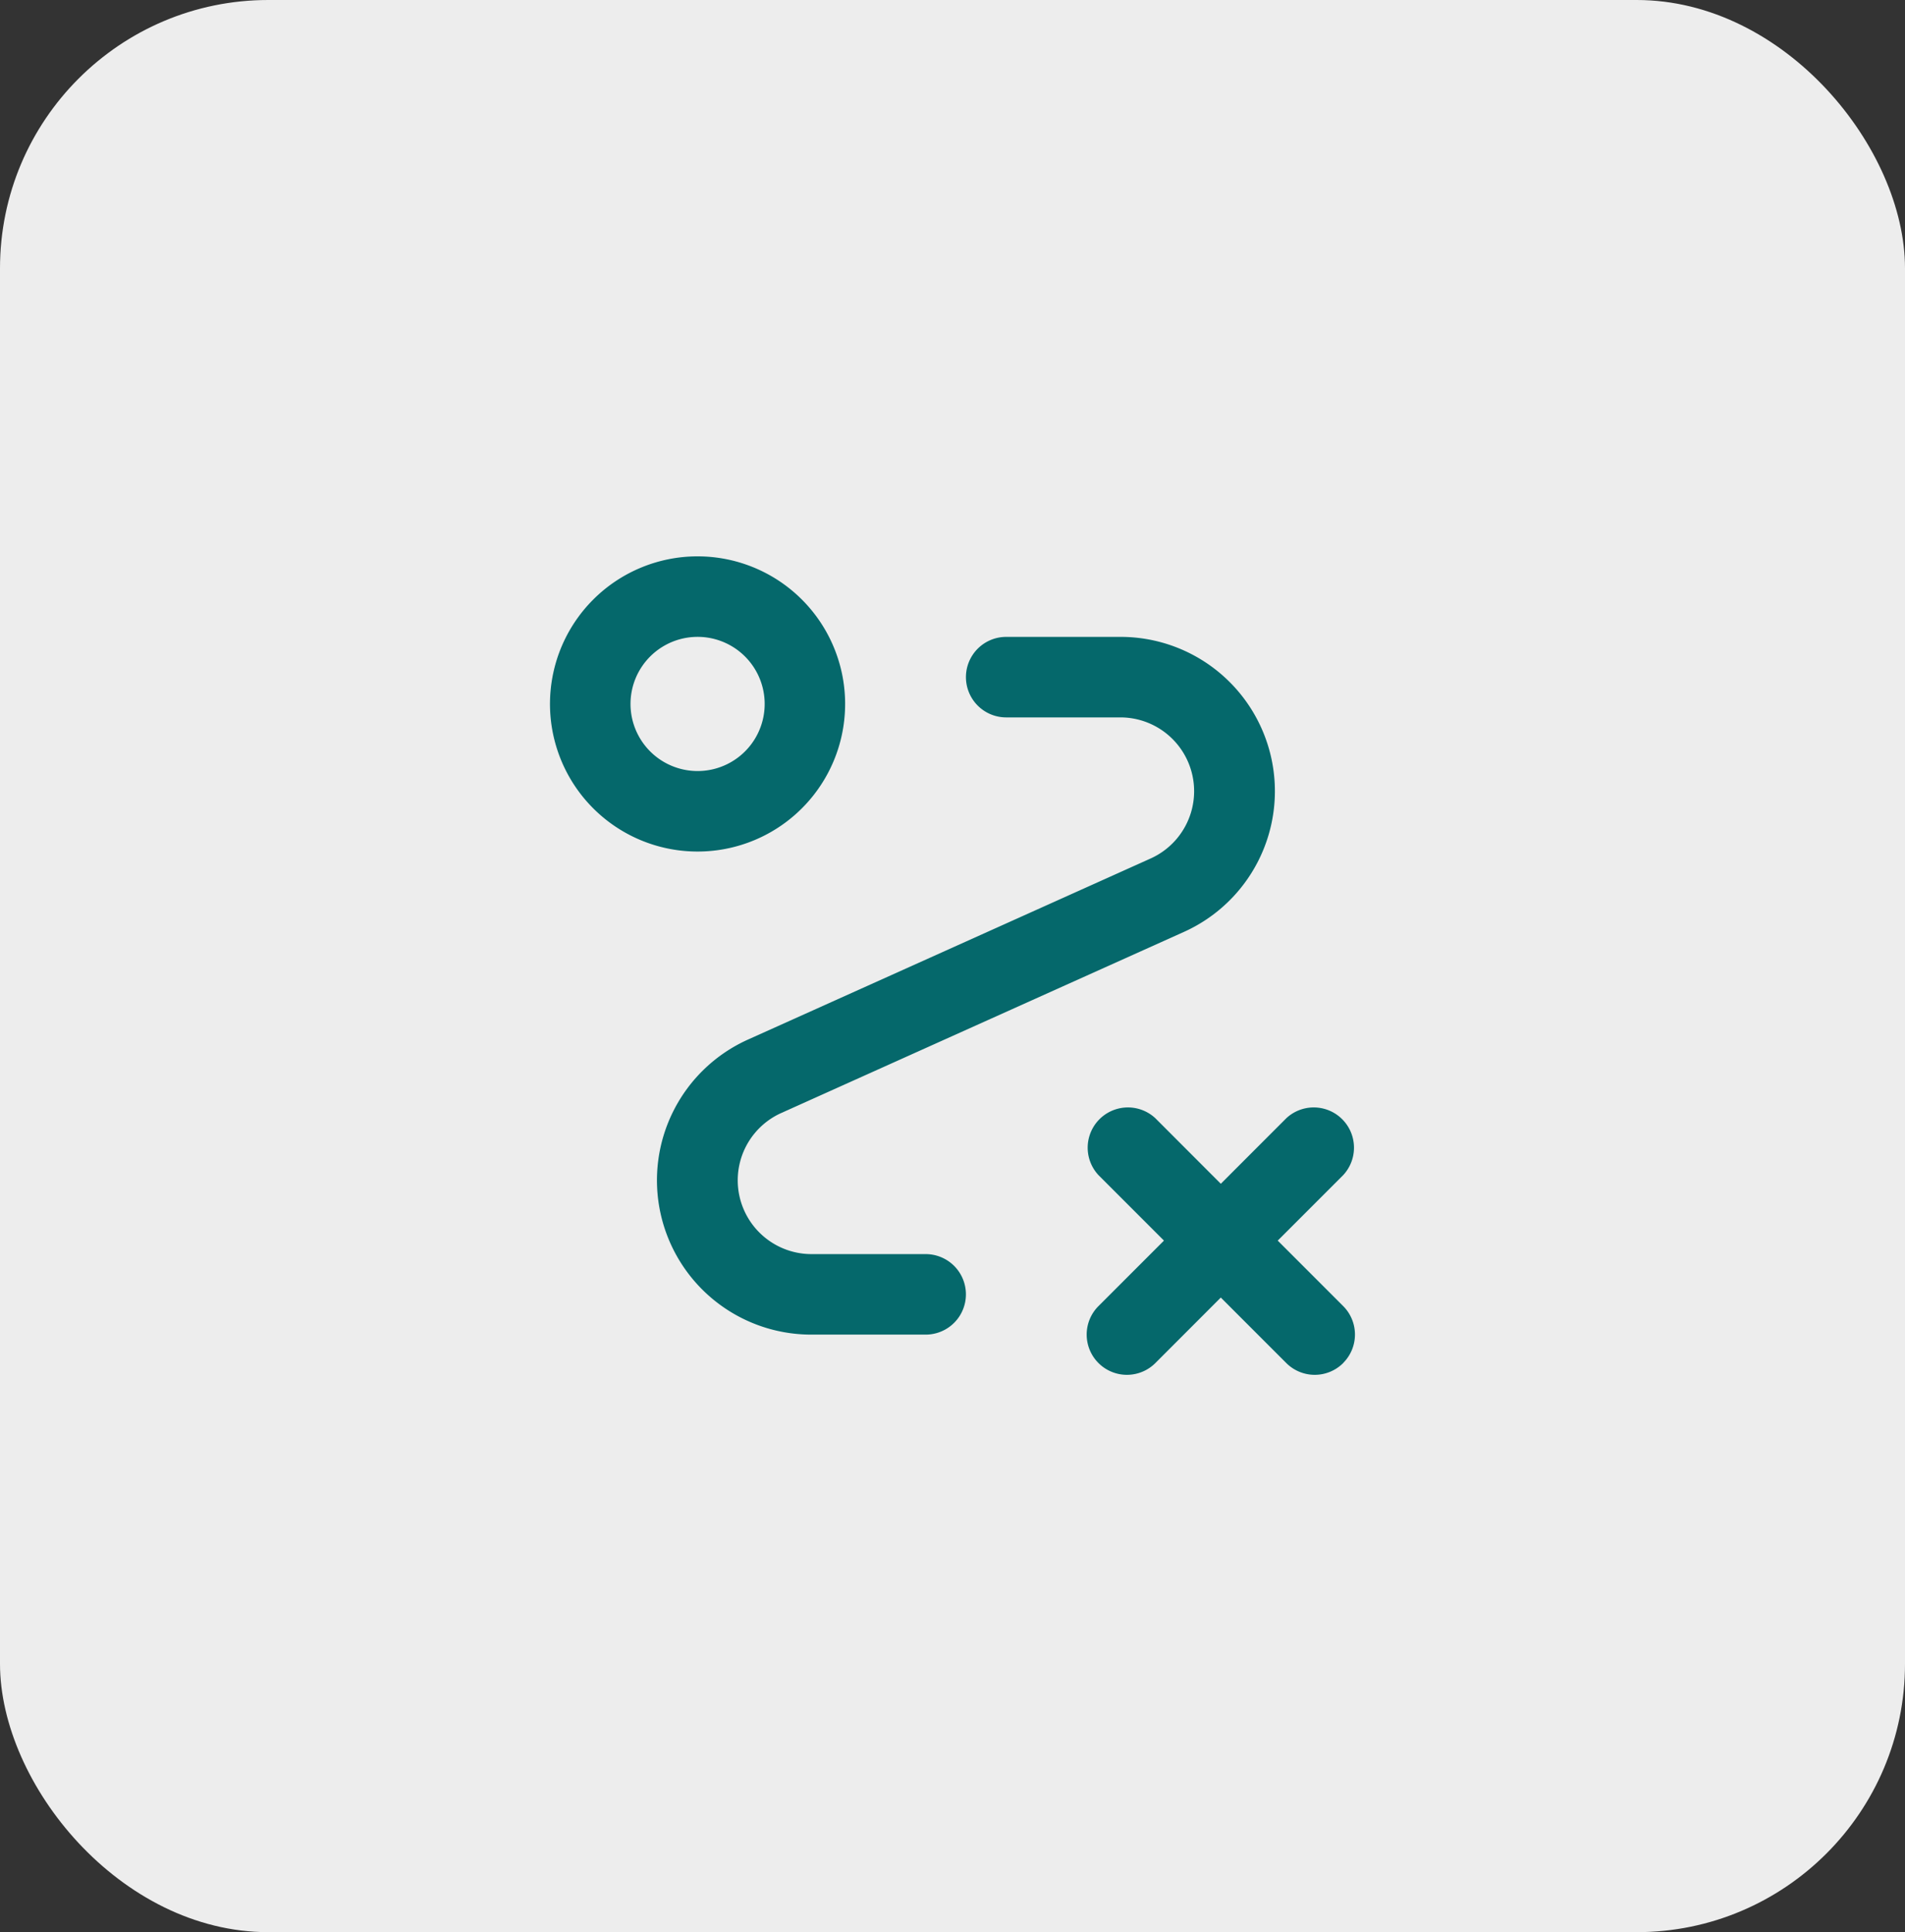
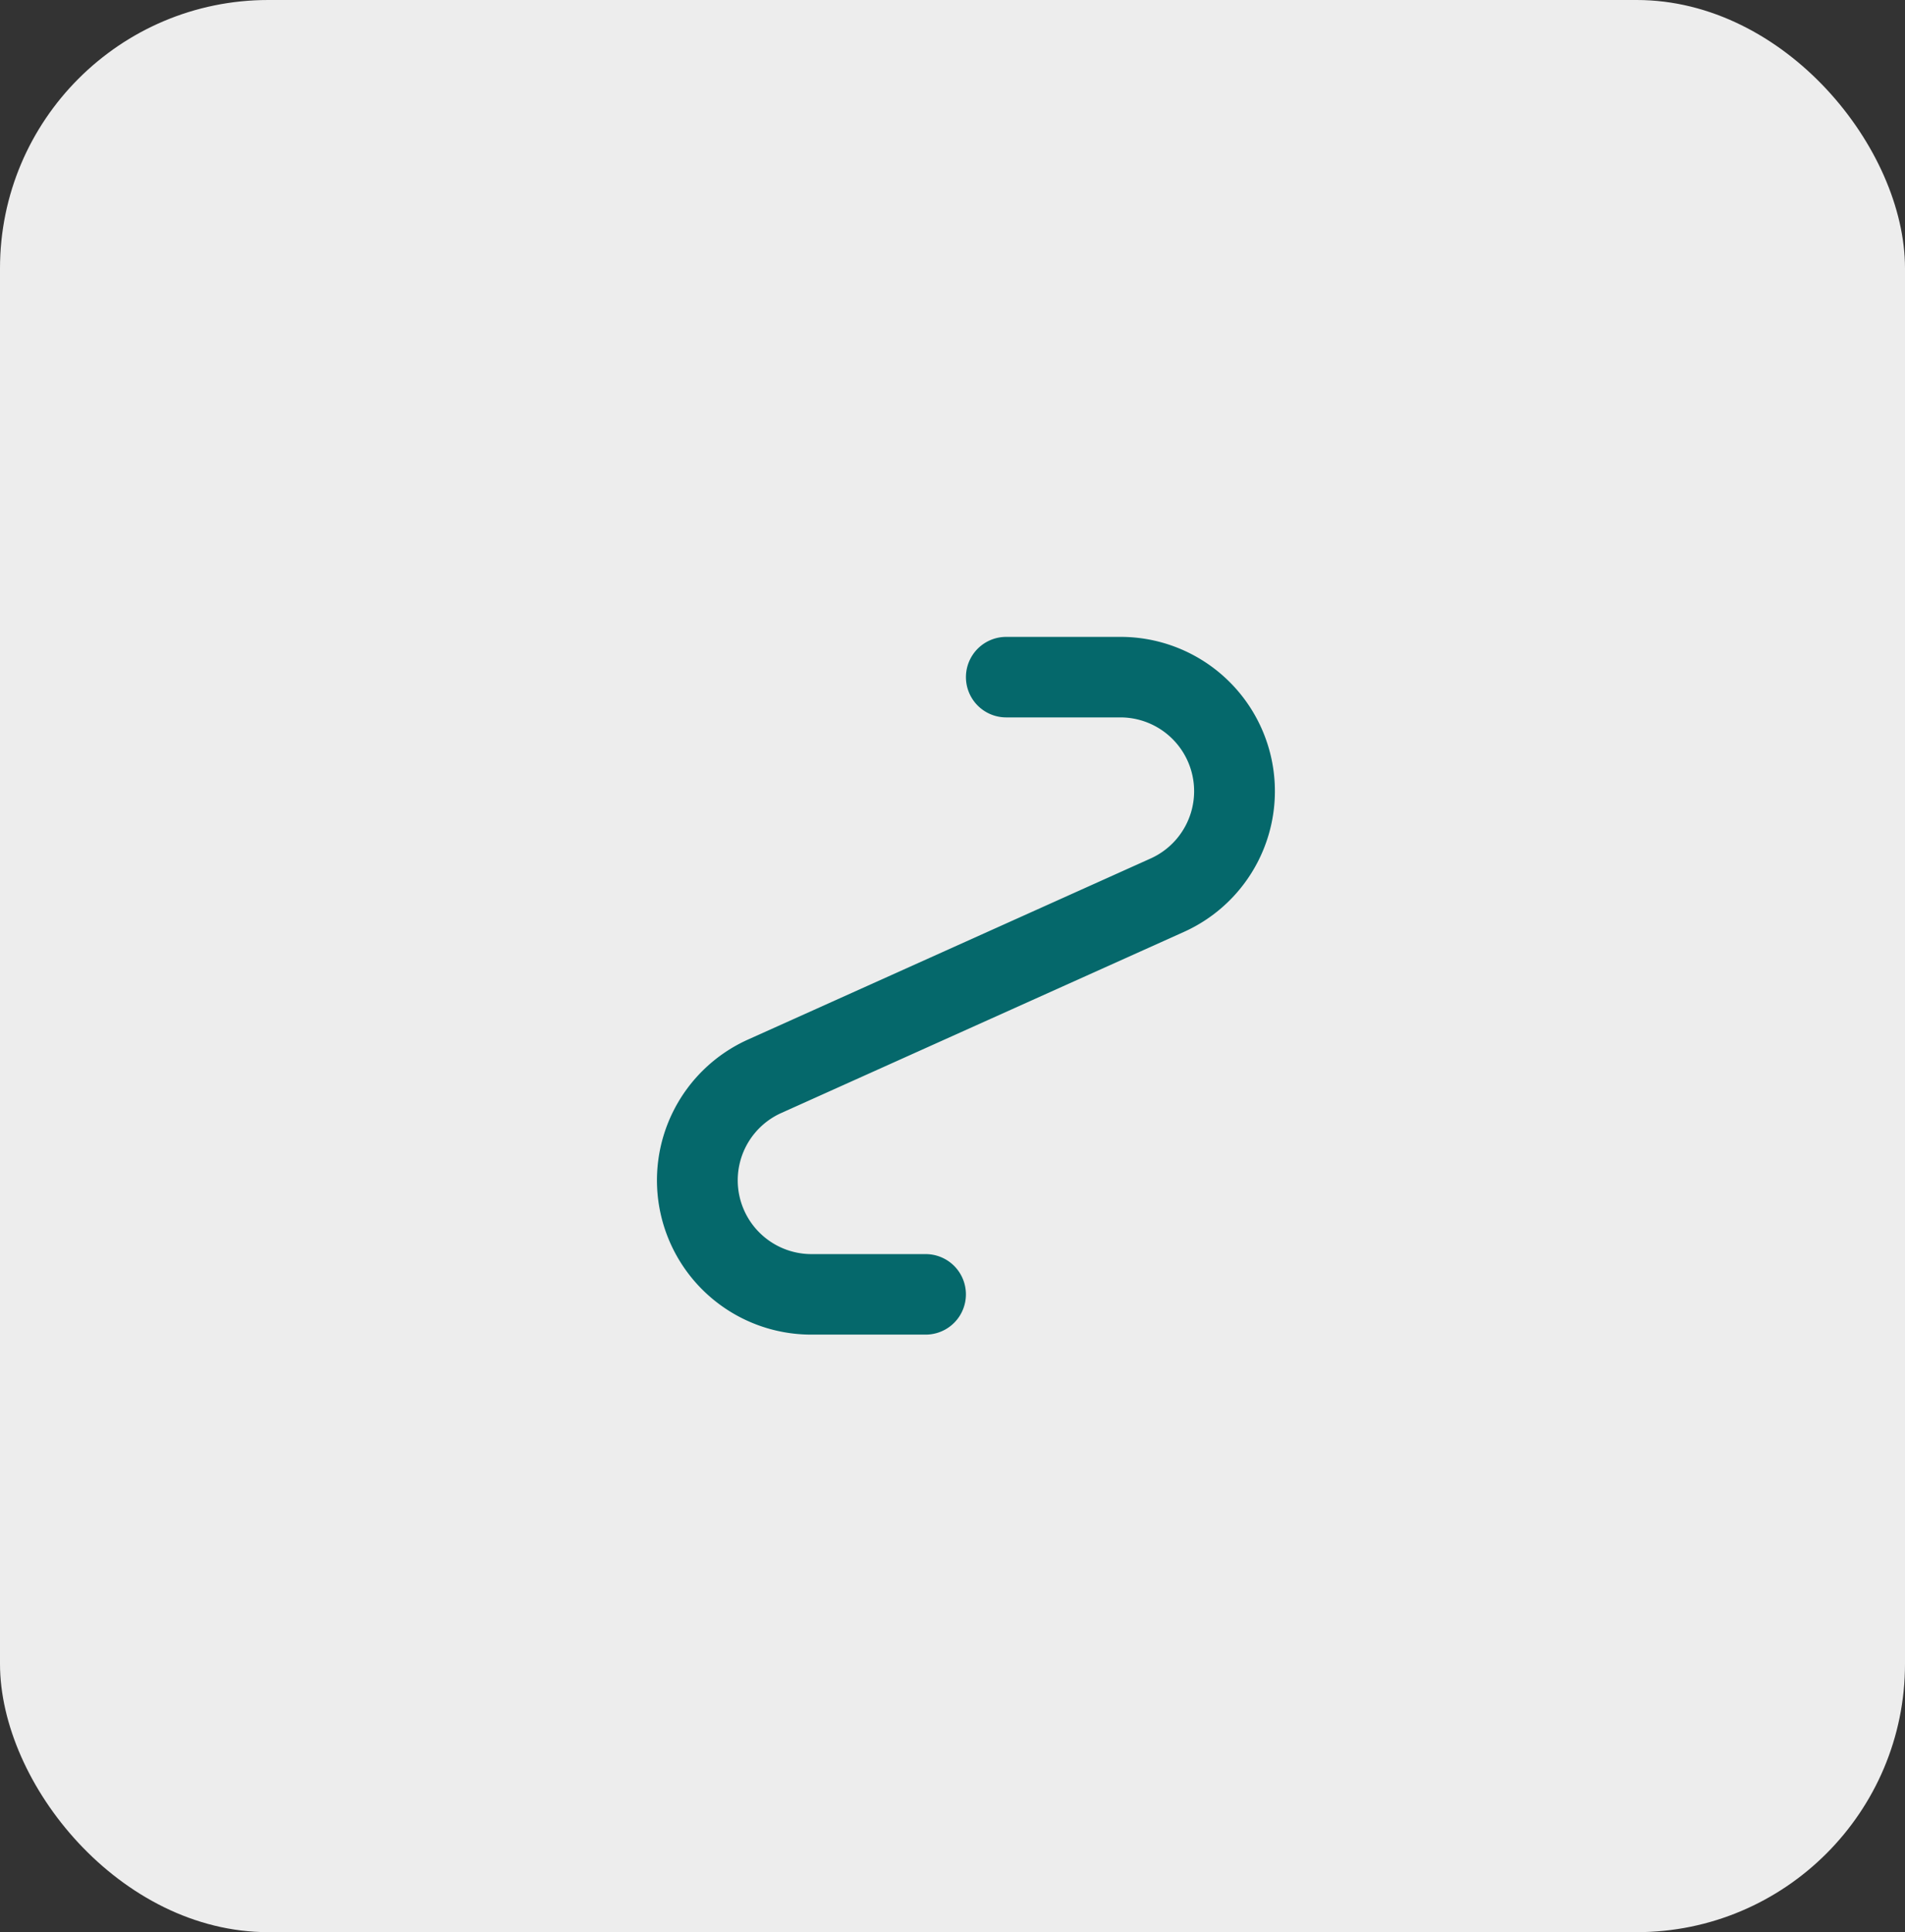
<svg xmlns="http://www.w3.org/2000/svg" width="71" height="72" viewBox="0 0 71 72">
  <rect x="0" y="0" width="71" height="72" fill="#333333" stroke="none" />
  <g id="Icon" transform="translate(-0.371 0.208)">
    <rect id="Rectangle_26" data-name="Rectangle 26" width="71" height="72" rx="10" transform="translate(0.371 -0.208)" fill="#ededed" />
    <g id="noun-strategy-6153325" transform="translate(50.871 51.062) rotate(180)">
-       <path id="Path_17" data-name="Path 17" d="M5.5,11A5.5,5.5,0,1,1,9.39,9.39,5.5,5.5,0,0,1,5.5,11Zm0-8a2.5,2.5,0,1,0,1.768.732A2.5,2.5,0,0,0,5.5,3Z" transform="translate(19 19.538)" fill="#05686b" />
      <path id="Path_18" data-name="Path 18" d="M5.765,23h4.25a1.5,1.5,0,0,1,0,3H5.765a5.75,5.75,0,0,1-2.36-11l15-6.745A2.75,2.75,0,0,0,17.266,3h-4.25a1.5,1.5,0,0,1,0-3h4.25a5.75,5.75,0,0,1,2.36,11l-15,6.745A2.75,2.75,0,0,0,5.765,23Z" transform="translate(2.984 1.537)" fill="#05686b" />
-       <path id="Path_19" data-name="Path 19" d="M.439.477a1.5,1.5,0,0,1,2.12,0L5,2.918,7.439.477h0A1.5,1.5,0,1,1,9.559,2.6l-2.44,2.44,2.44,2.44h0A1.5,1.5,0,0,1,7.439,9.6L5,7.158,2.559,9.6h0a1.5,1.5,0,0,1-2.12-2.12l2.44-2.44L.439,2.6h0a1.5,1.5,0,0,1,0-2.12Z" fill="#05686b" />
    </g>
  </g>
</svg>